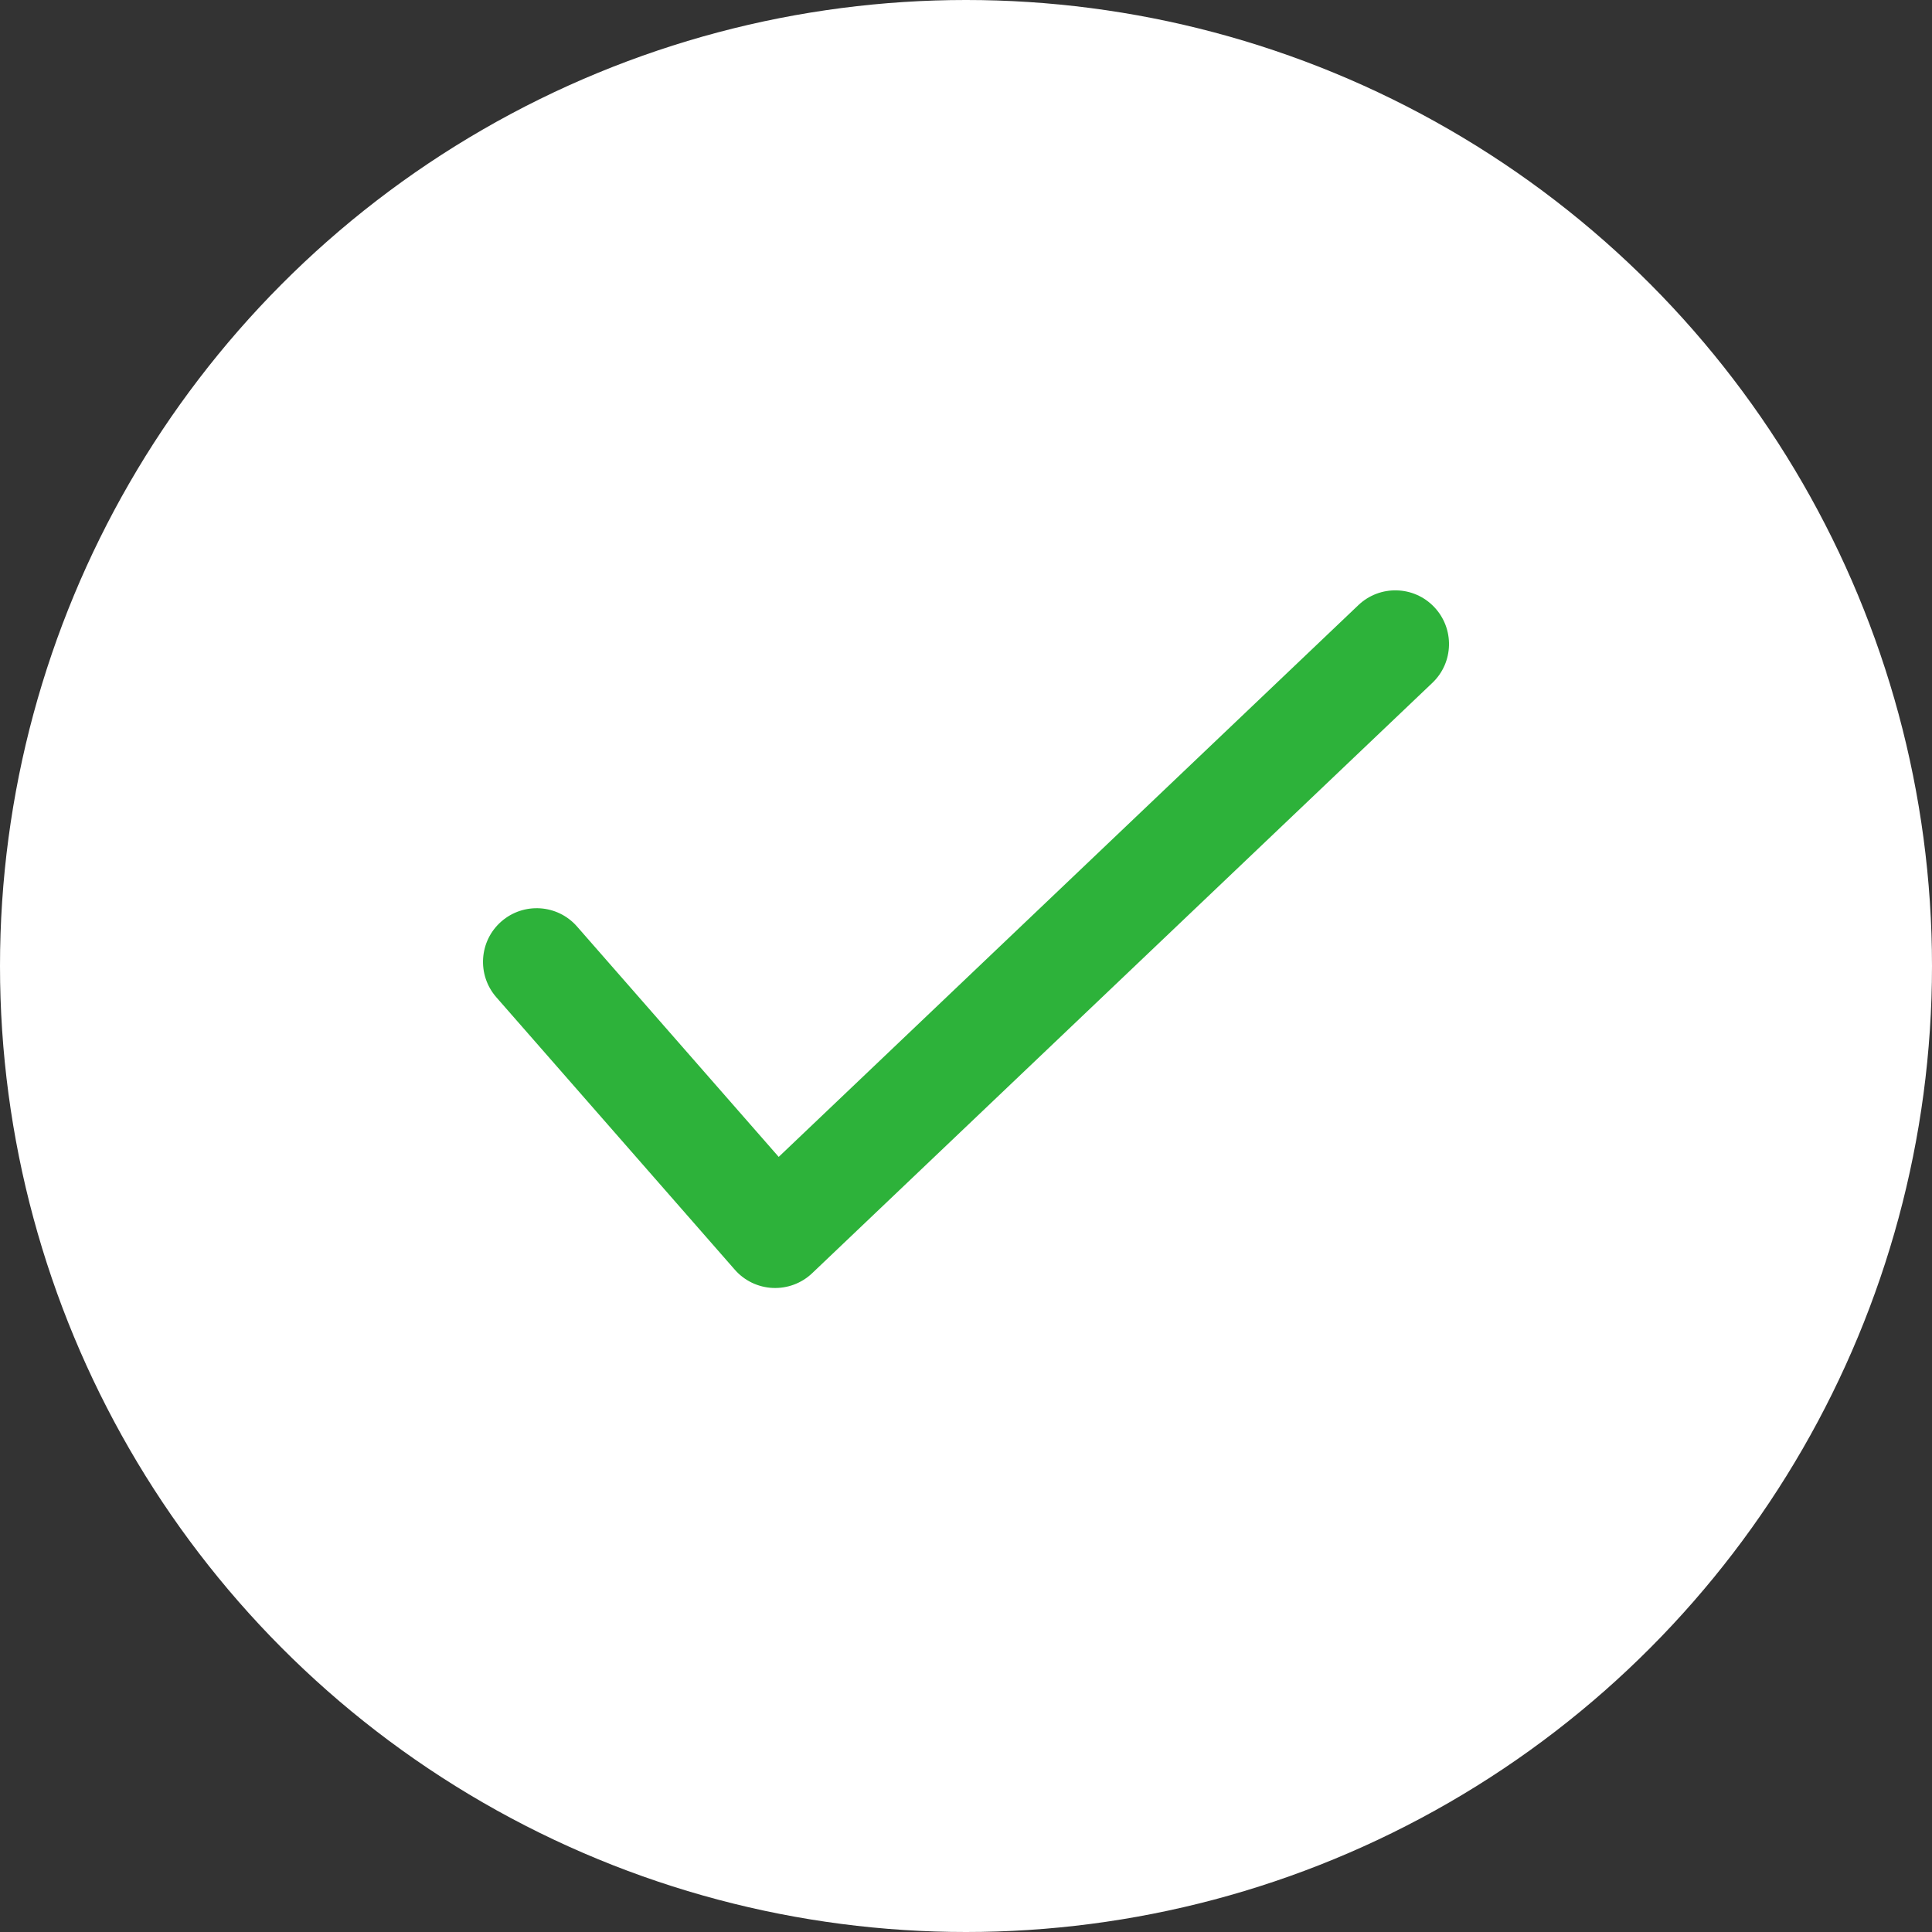
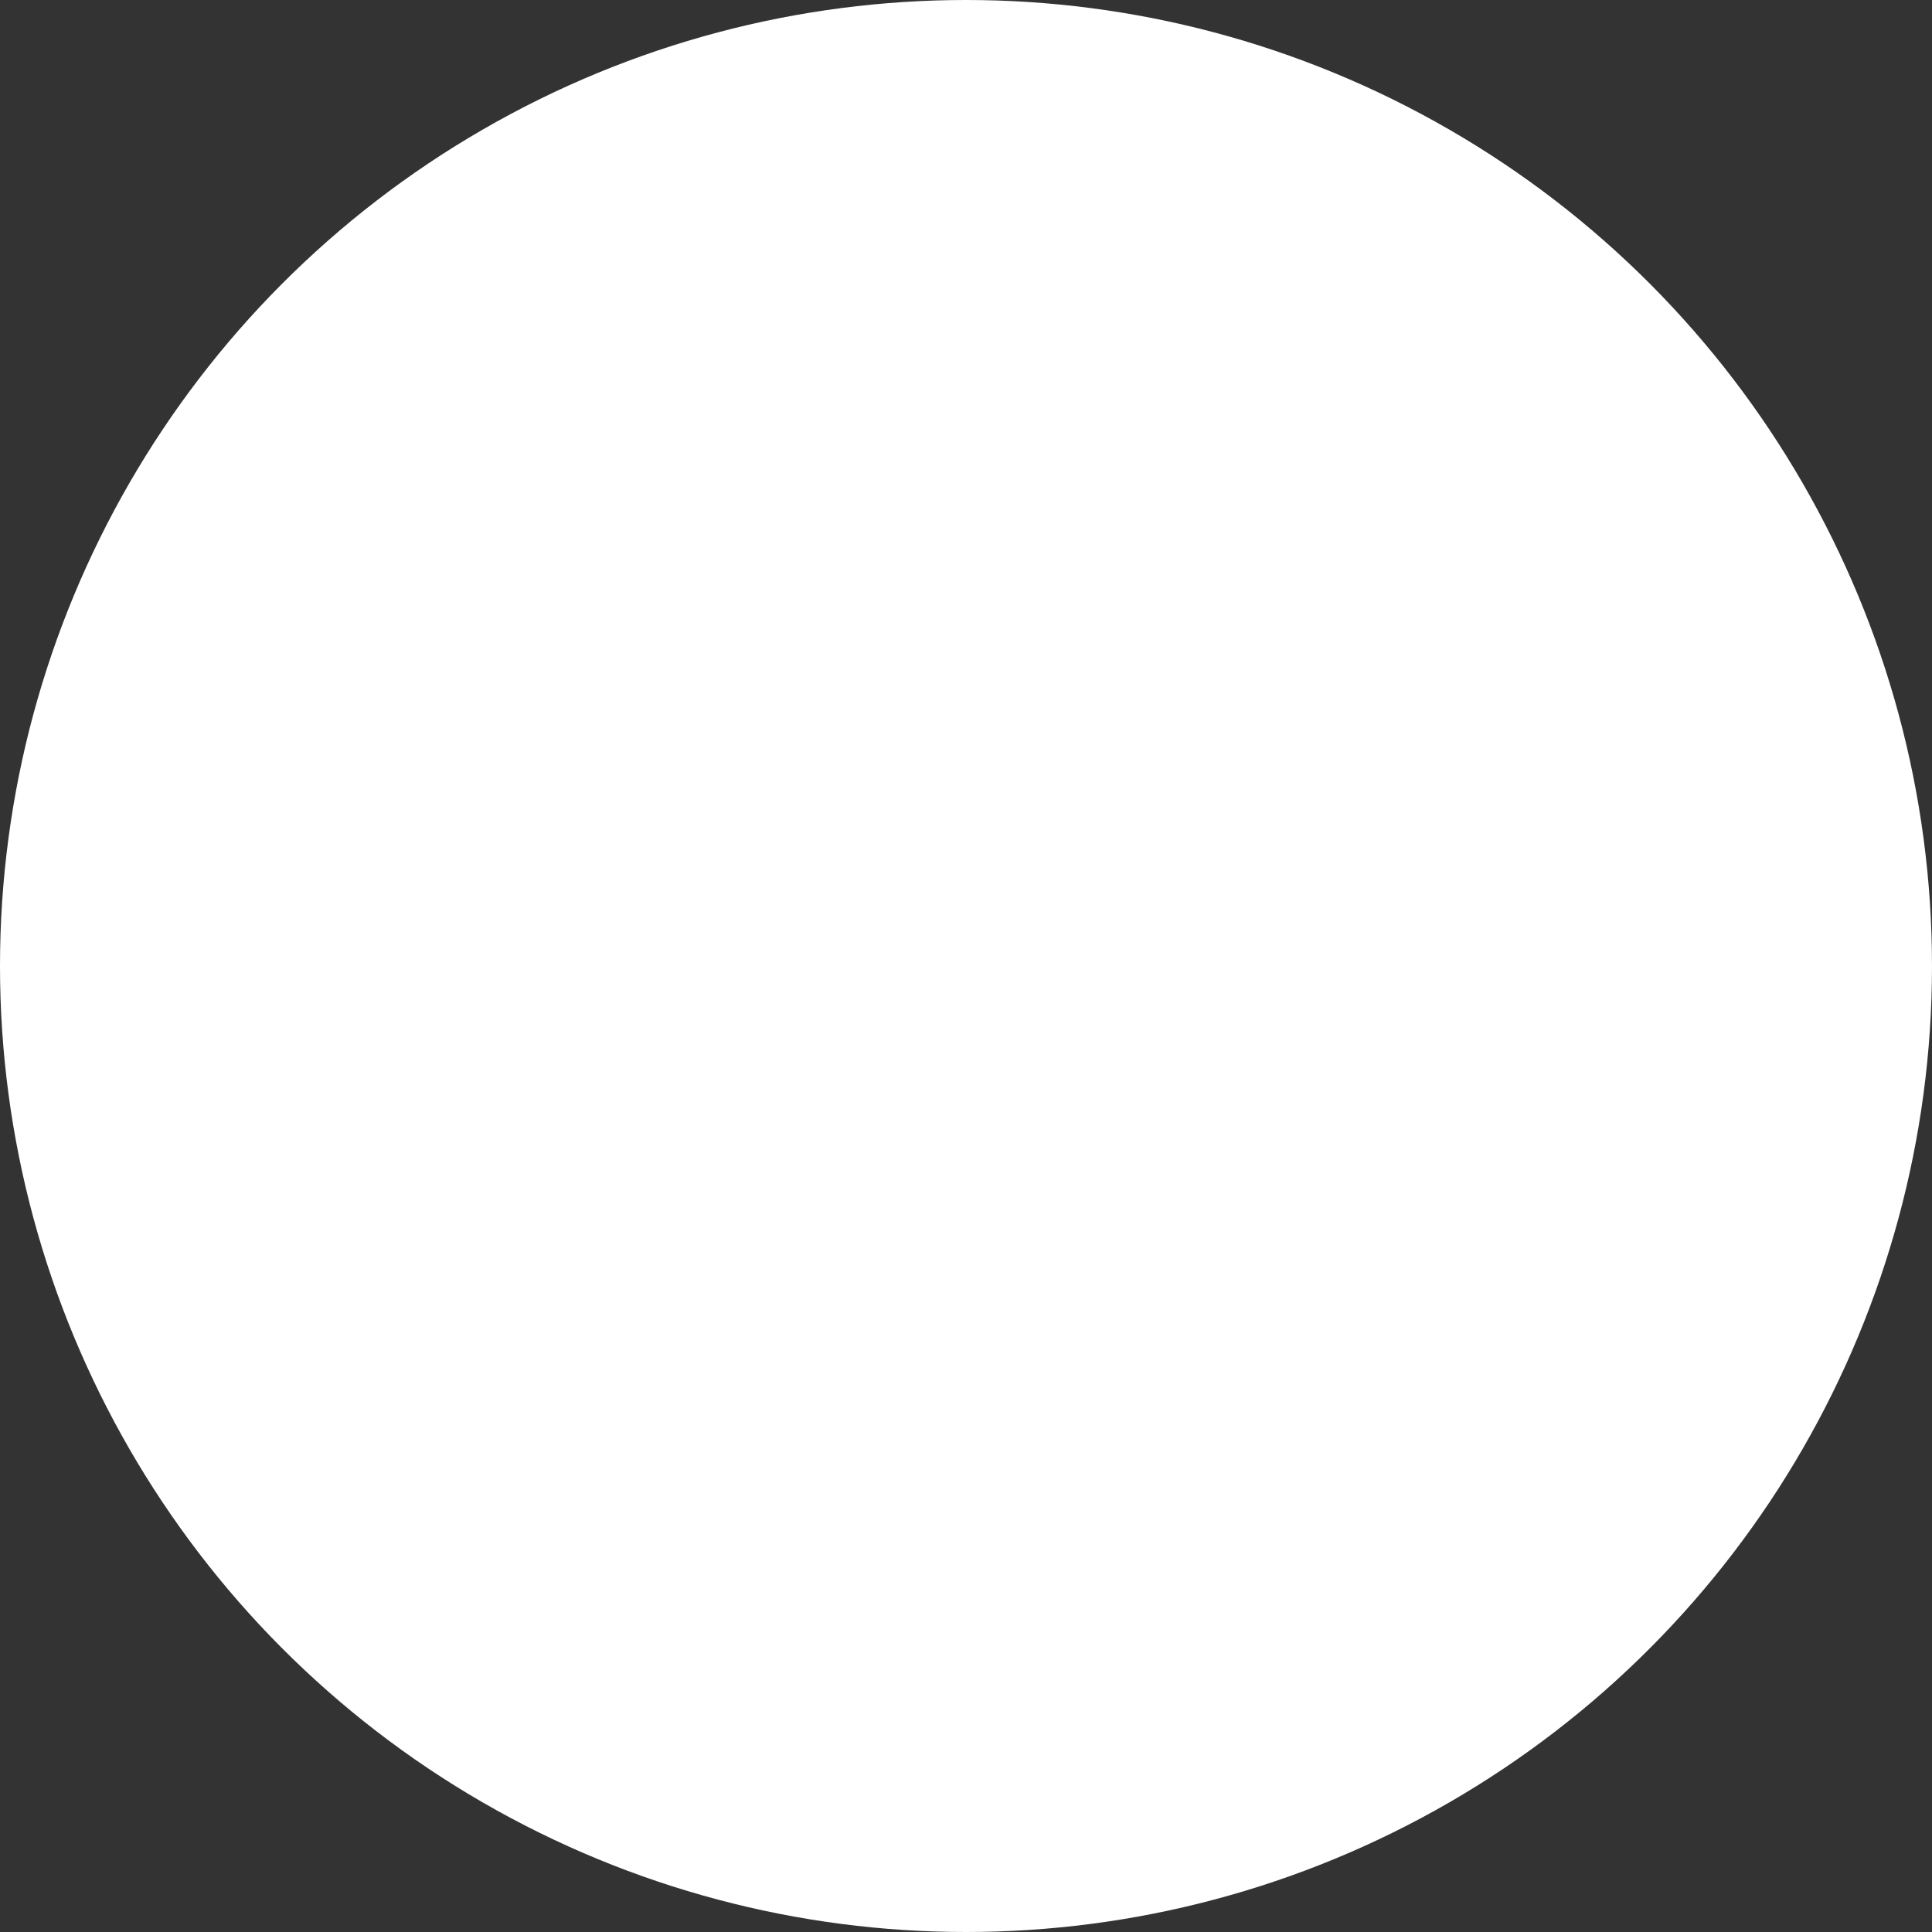
<svg xmlns="http://www.w3.org/2000/svg" width="100%" height="100%" viewBox="0 0 36 36" version="1.1" xml:space="preserve" style="fill-rule:evenodd;clip-rule:evenodd;stroke-linejoin:round;stroke-miterlimit:2;">
  <rect x="0" y="0" width="36" height="36" fill="#333333" stroke="none" />
  <circle cx="18" cy="18" r="18" style="fill:white;" />
-   <path d="M26.724,11.311C27.105,11.711 27.09,12.344 26.69,12.724L15.134,23.724C14.937,23.912 14.671,24.011 14.399,23.999C14.127,23.987 13.871,23.864 13.692,23.659L9.248,18.582C8.884,18.166 8.926,17.534 9.341,17.171C9.757,16.807 10.389,16.849 10.752,17.264L14.51,21.557L25.311,11.276C25.711,10.895 26.344,10.911 26.724,11.311Z" style="fill:rgb(45,178,58);" />
</svg>